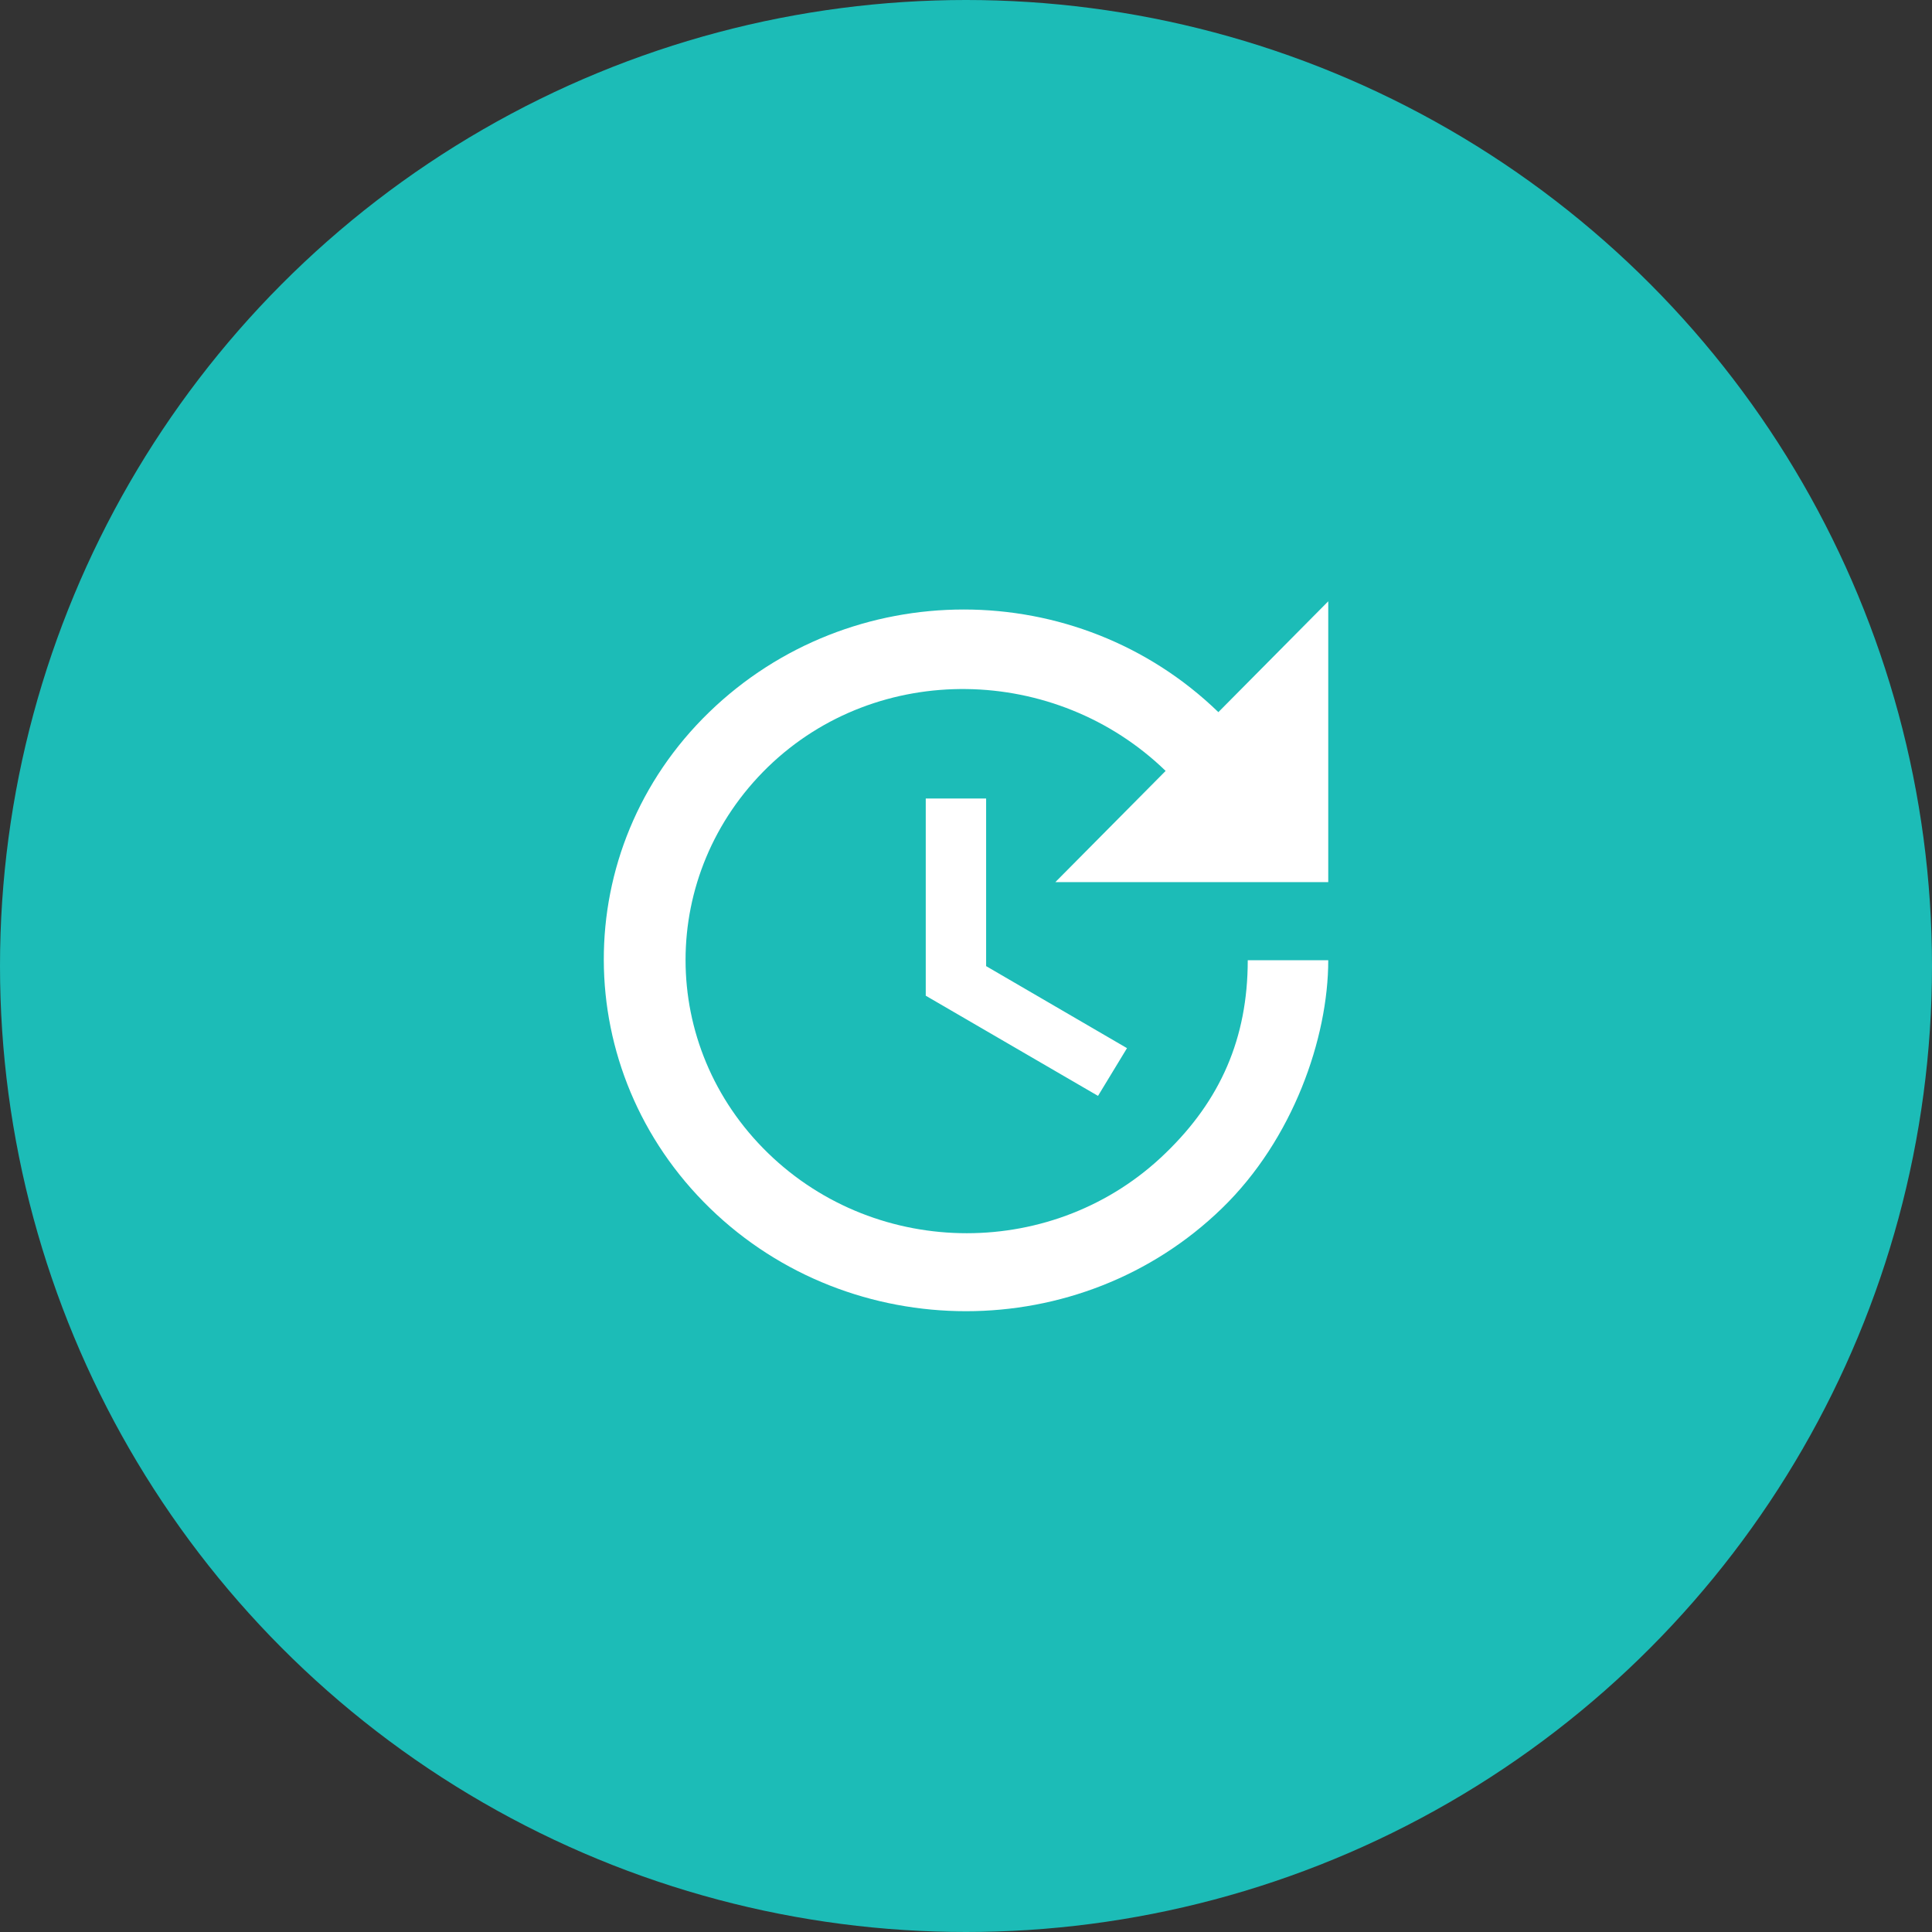
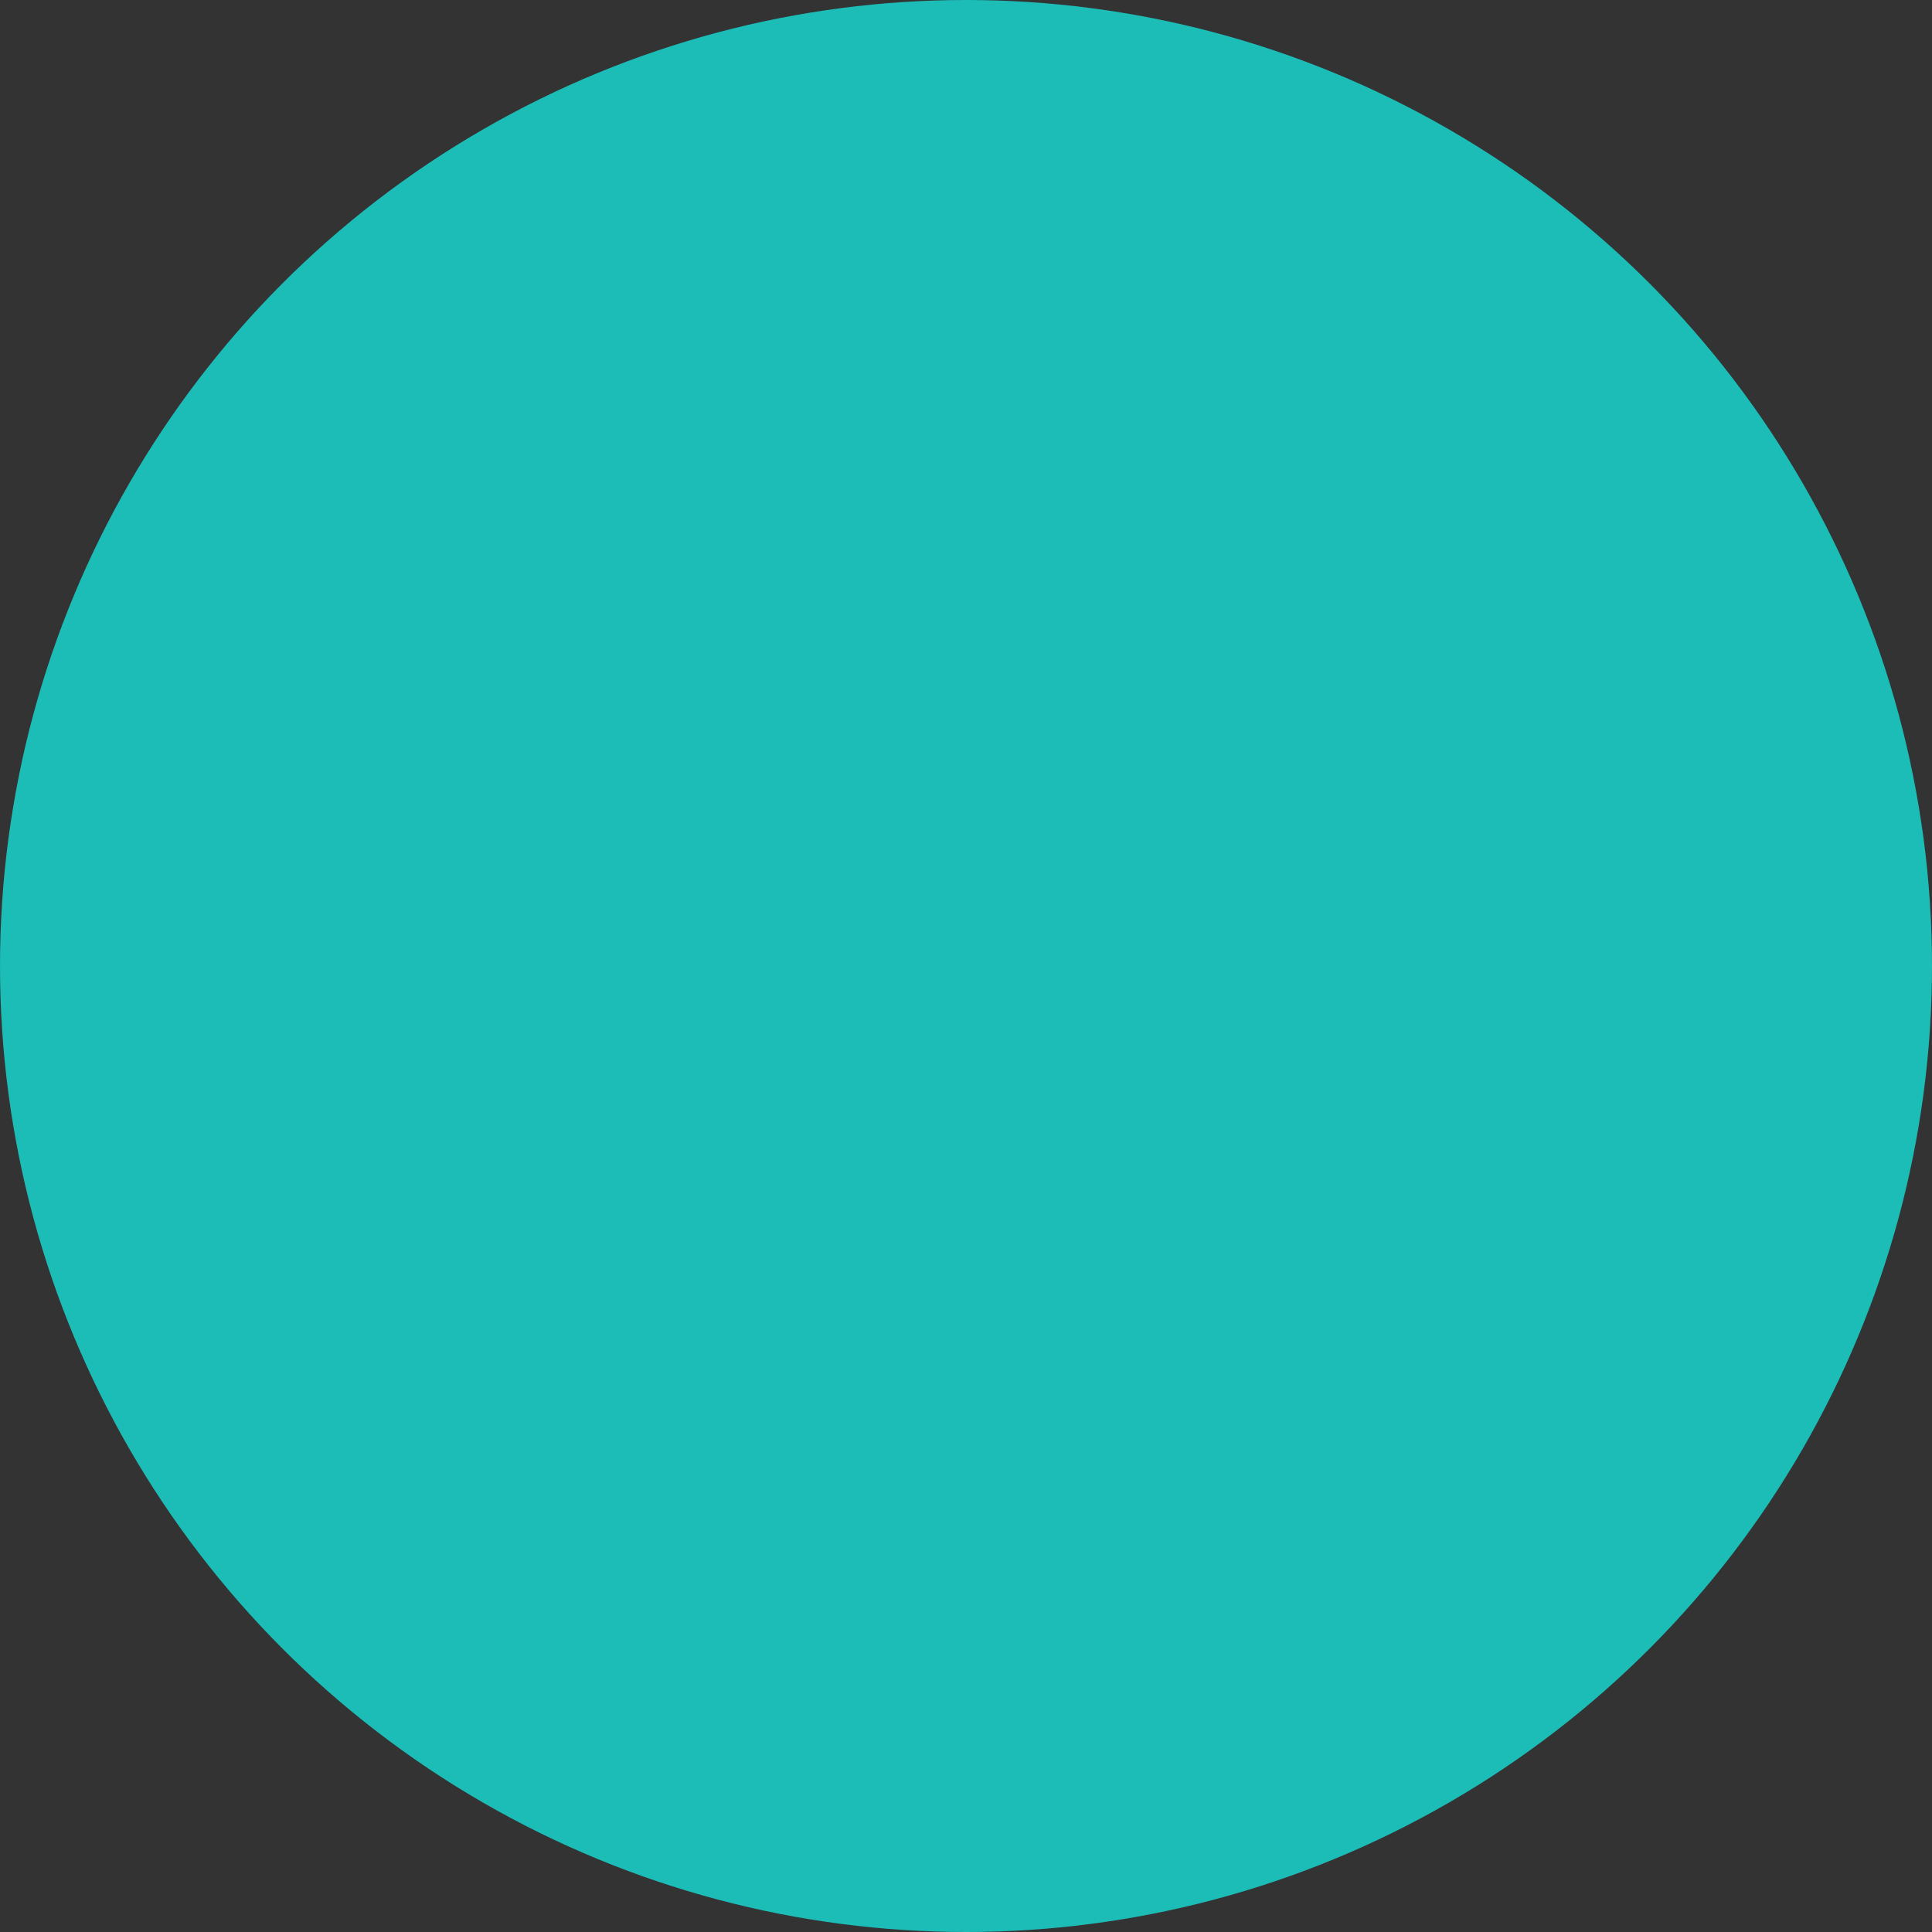
<svg xmlns="http://www.w3.org/2000/svg" width="48px" height="48px" viewBox="0 0 48 48" version="1.1">
  <rect x="0" y="0" width="48" height="48" fill="#333333" stroke="none" />
  <title>Icon/1생성/03</title>
  <desc>Created with Sketch.</desc>
  <g id="Page-1" stroke="none" stroke-width="1" fill="none" fill-rule="evenodd">
    <g id="레드프린팅-가이드_토큰2_220724" transform="translate(-619, -2885)">
      <g id="Token/Make" transform="translate(195, 1213)">
        <g id="Token/Make_notice" transform="translate(0, 1516)">
          <g id="Icons" transform="translate(48, 134)">
            <g id="Section-/-Card-Icon-Copy-2" transform="translate(324, 0)">
              <g id="Card_thum-/-152x128-/-01">
                <g id="Icon/1생성/03" transform="translate(52, 22)">
                  <circle id="Oval" fill="#1CBCB7" cx="24" cy="24" r="24" />
                  <g id="update_black_24dp" transform="translate(12, 12)">
-                     <rect id="Rectangle" x="0" y="0" width="24" height="23.516" />
-                     <path d="M21,9.916 L14.22,9.916 L16.96,7.153 C14.23,4.507 9.81,4.409 7.08,7.055 C4.35,9.71 4.35,13.992 7.08,16.647 C9.81,19.303 14.23,19.303 16.96,16.647 C18.32,15.334 19,13.796 19,11.856 L21,11.856 C21,13.796 20.12,16.314 18.36,18.019 C14.85,21.429 9.15,21.429 5.64,18.019 C2.14,14.619 2.11,9.093 5.62,5.693 C9.13,2.293 14.76,2.293 18.27,5.693 L21,2.939 L21,9.916 Z M12.5,7.839 L12.5,12.003 L16,14.041 L15.28,15.227 L11,12.738 L11,7.839 L12.5,7.839 Z" id="Shape" fill="#FFFFFF" fill-rule="nonzero" />
-                   </g>
+                     </g>
                </g>
              </g>
            </g>
          </g>
        </g>
      </g>
    </g>
  </g>
</svg>